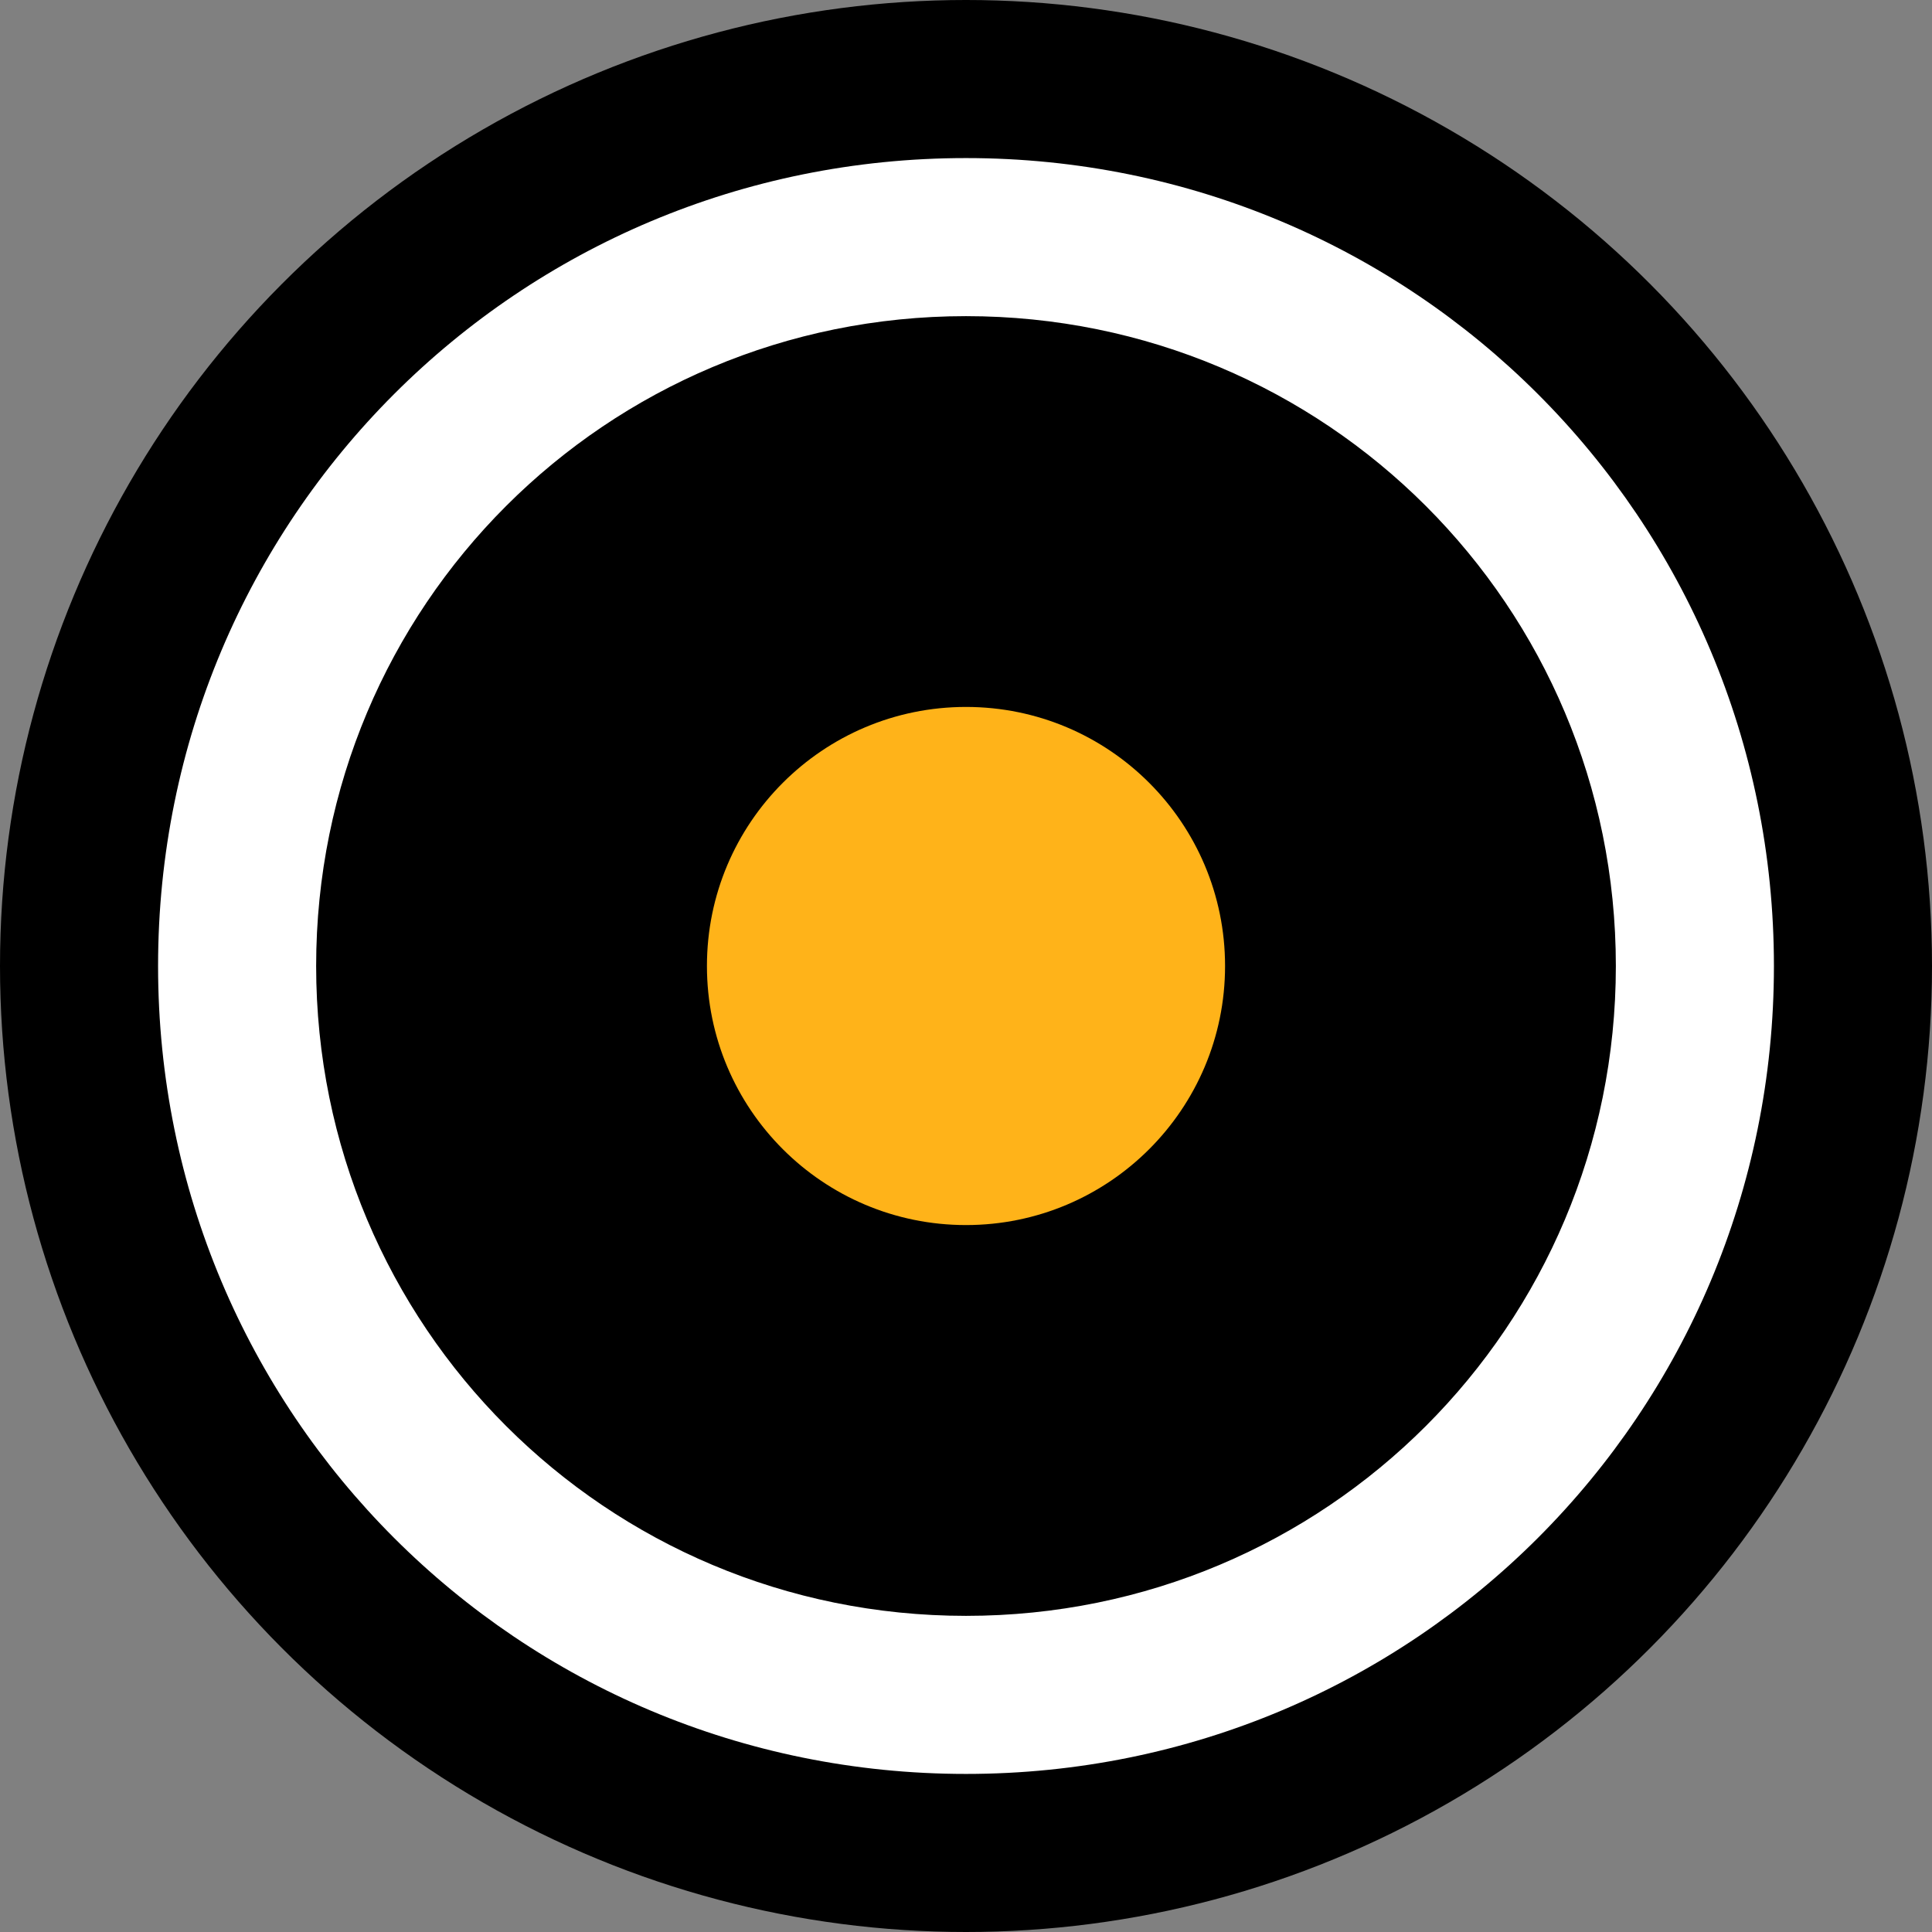
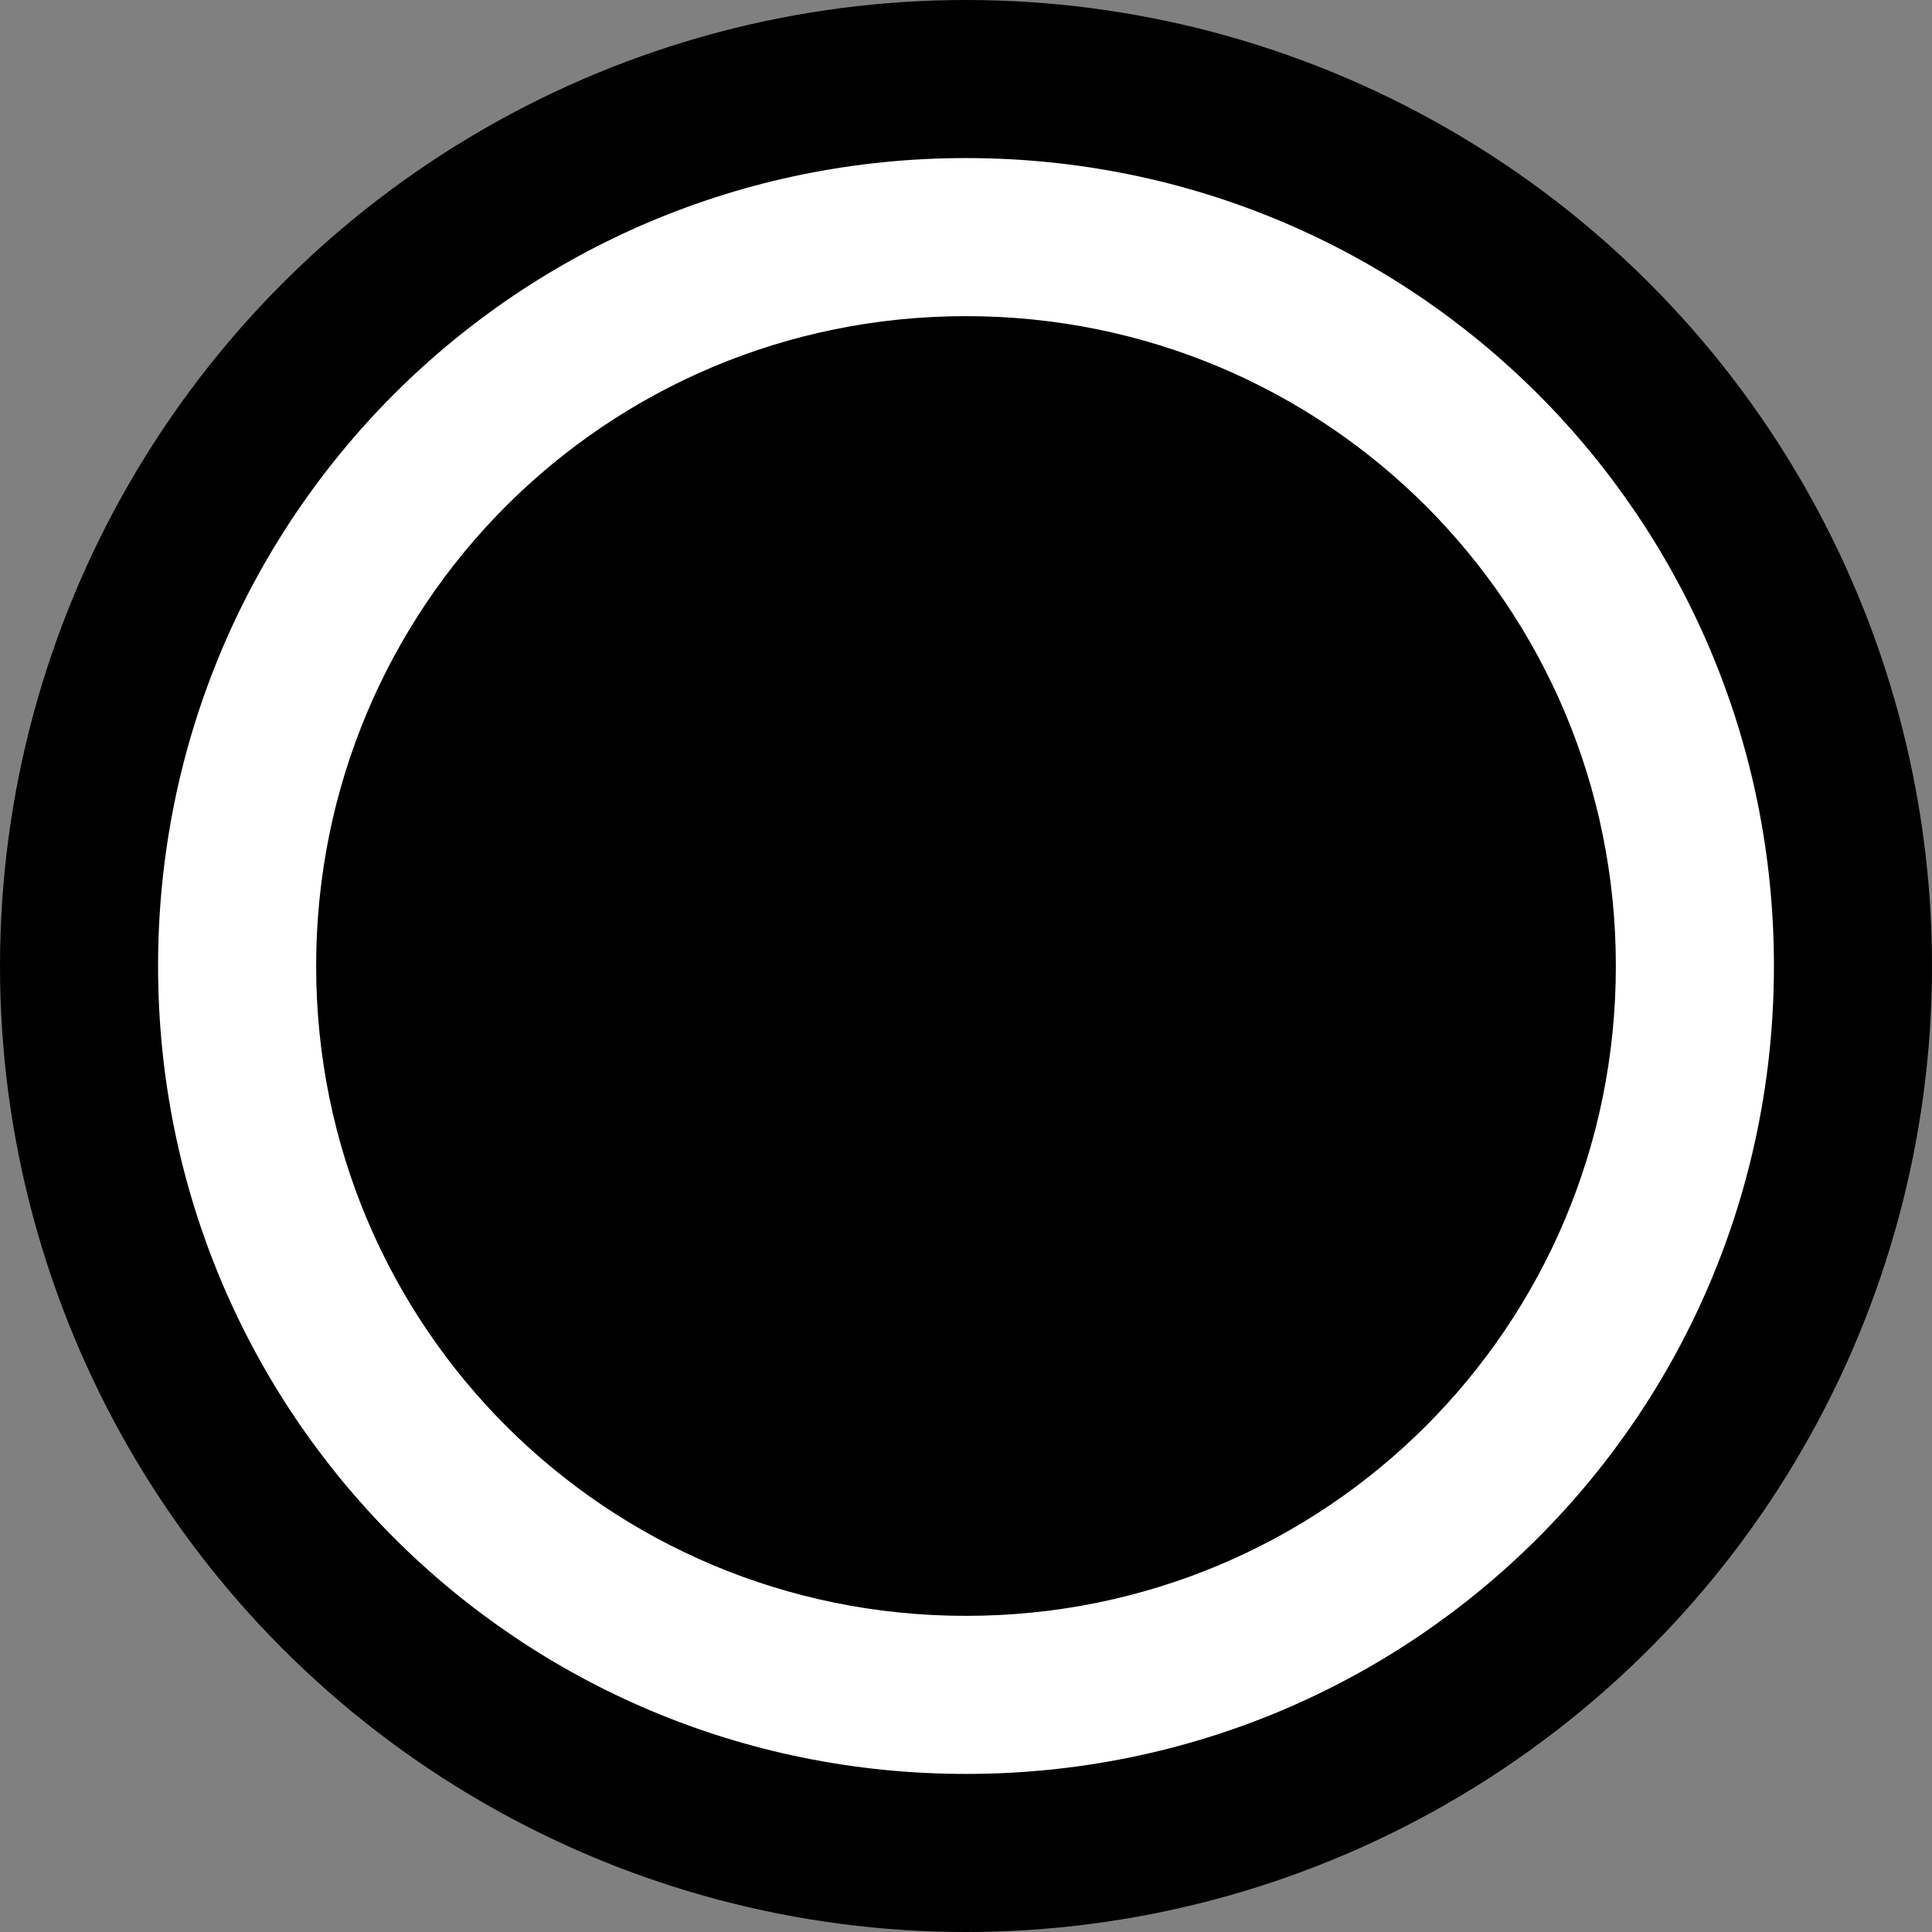
<svg xmlns="http://www.w3.org/2000/svg" version="1.1" id="Layer_1" focusable="false" x="0px" y="0px" viewBox="0 0 44 44" style="enable-background:new 0 0 44 44;" xml:space="preserve">
  <rect x="0" y="0" width="44" height="44" fill="#808080" stroke="none" />
  <style type="text/css">
	.st0{fill:#FFFFFF;}
	.st1{fill:#FFB319;}
</style>
  <g id="bullseye">
    <circle cx="22" cy="22" r="22" />
    <path class="st0" d="M22,7.2c8.2,0,14.8,6.6,14.8,14.8c0,8.2-6.6,14.8-14.8,14.8c-8.2,0-14.8-6.6-14.8-14.8   C7.2,13.8,13.8,7.2,22,7.2 M22,3.6C11.8,3.6,3.6,11.8,3.6,22S11.8,40.4,22,40.4S40.4,32.2,40.4,22S32.2,3.6,22,3.6z" />
-     <circle class="st1" cx="22" cy="22" r="5.9" />
  </g>
</svg>